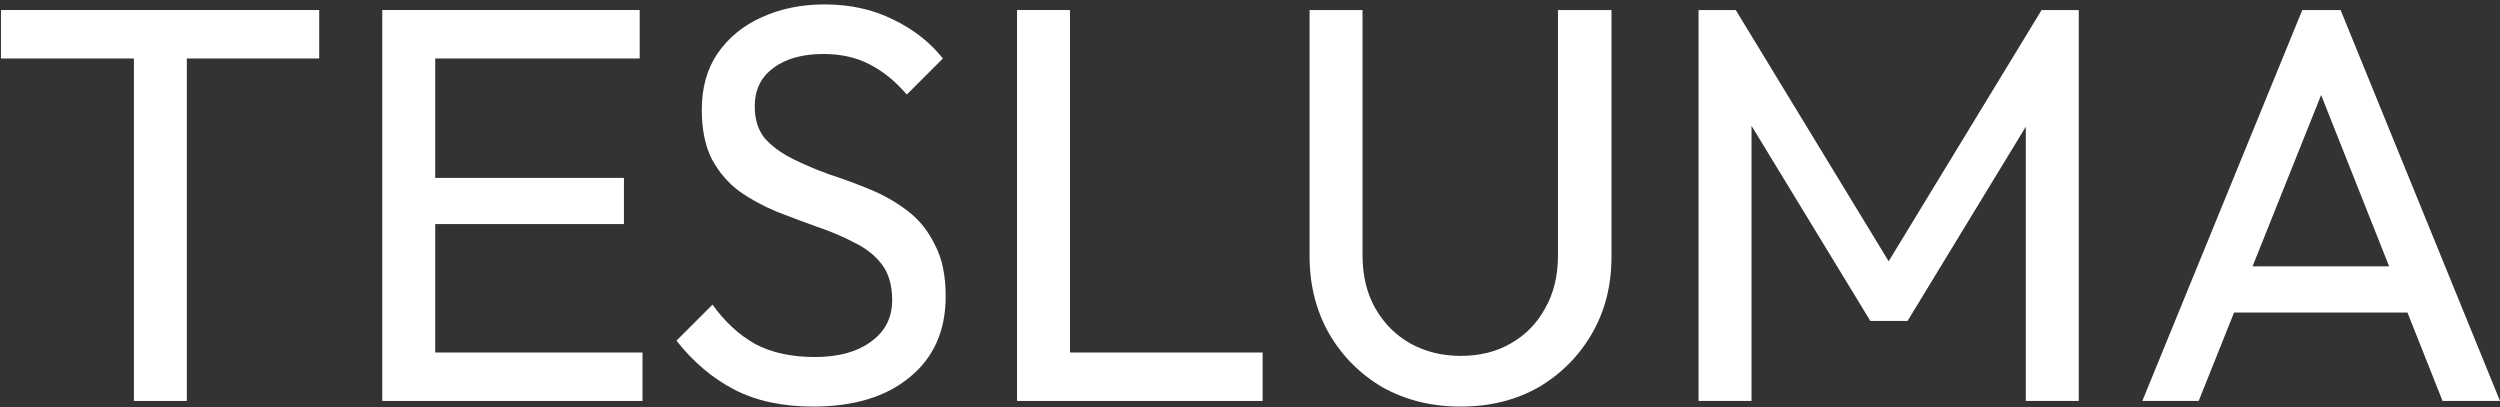
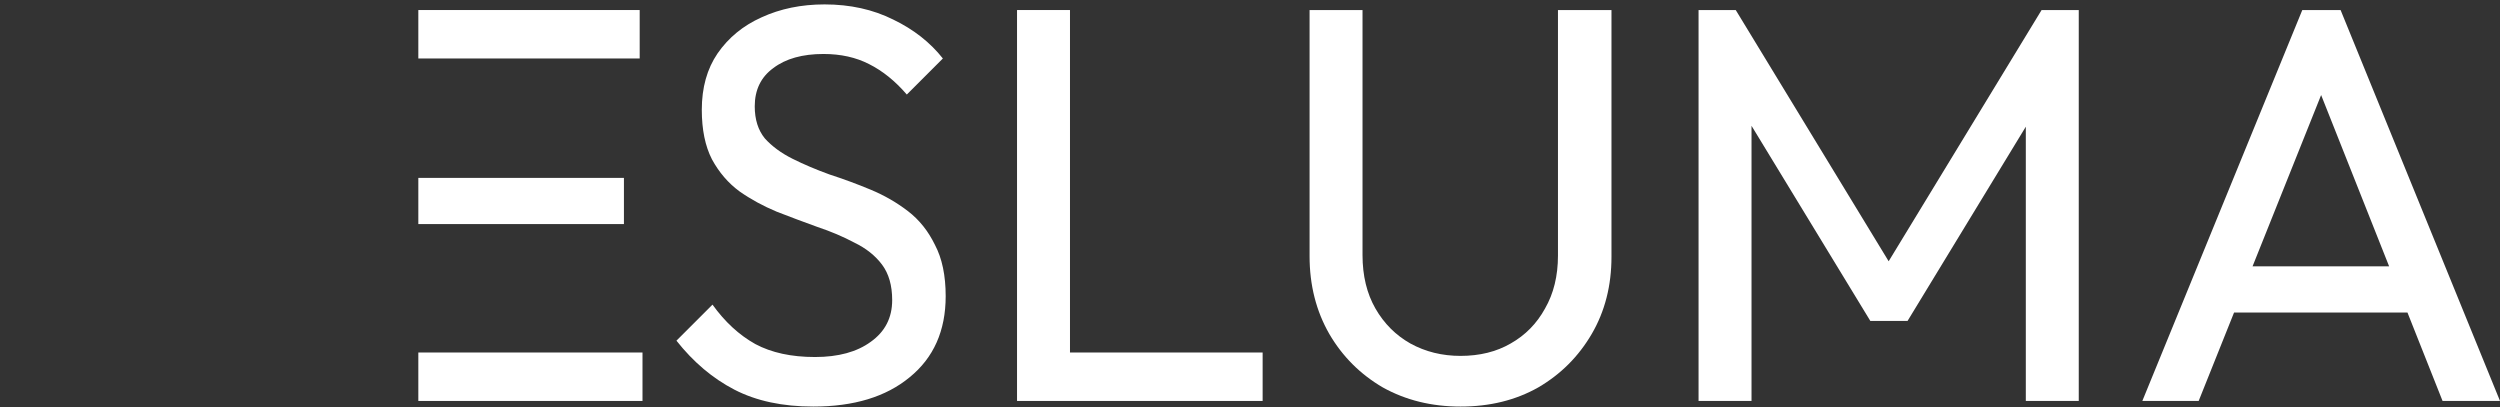
<svg xmlns="http://www.w3.org/2000/svg" width="135" height="22" viewBox="0 0 135 22" fill="none">
  <rect x="0" y="0" width="135" height="22" fill="#333333" stroke="none" />
-   <path d="M7.23 21.651V1.151H10.089V21.651H7.23ZM0.052 3.158V0.542H17.237V3.158H0.052Z" fill="white" />
-   <path d="M20.643 21.651V0.542H23.502V21.651H20.643ZM22.59 21.651V19.035H34.695V21.651H22.59ZM22.59 12.1V9.606H33.692V12.1H22.59ZM22.59 3.158V0.542H34.543V3.158H22.59Z" fill="white" />
+   <path d="M20.643 21.651V0.542V21.651H20.643ZM22.59 21.651V19.035H34.695V21.651H22.59ZM22.59 12.1V9.606H33.692V12.1H22.59ZM22.59 3.158V0.542H34.543V3.158H22.59Z" fill="white" />
  <path d="M43.919 21.955C42.257 21.955 40.837 21.651 39.661 21.043C38.485 20.434 37.441 19.552 36.528 18.396L38.475 16.45C39.144 17.383 39.915 18.092 40.787 18.579C41.658 19.045 42.733 19.279 44.011 19.279C45.268 19.279 46.272 19.005 47.022 18.457C47.792 17.91 48.178 17.16 48.178 16.206C48.178 15.416 47.995 14.777 47.63 14.29C47.265 13.804 46.768 13.408 46.14 13.104C45.532 12.78 44.862 12.496 44.132 12.252C43.402 11.989 42.672 11.715 41.942 11.431C41.212 11.127 40.543 10.762 39.935 10.336C39.327 9.89 38.83 9.312 38.445 8.603C38.08 7.893 37.897 7.001 37.897 5.926C37.897 4.73 38.181 3.716 38.749 2.884C39.337 2.033 40.128 1.384 41.121 0.938C42.135 0.471 43.271 0.238 44.528 0.238C45.907 0.238 47.144 0.512 48.239 1.059C49.334 1.587 50.226 2.286 50.915 3.158L48.968 5.105C48.34 4.375 47.661 3.827 46.931 3.462C46.221 3.097 45.4 2.915 44.467 2.915C43.331 2.915 42.429 3.168 41.76 3.675C41.091 4.162 40.756 4.851 40.756 5.743C40.756 6.453 40.939 7.031 41.304 7.477C41.689 7.903 42.186 8.268 42.794 8.572C43.402 8.876 44.072 9.16 44.801 9.424C45.552 9.667 46.292 9.941 47.022 10.245C47.752 10.549 48.421 10.934 49.029 11.401C49.638 11.867 50.124 12.476 50.489 13.226C50.874 13.956 51.067 14.878 51.067 15.994C51.067 17.859 50.418 19.319 49.12 20.373C47.843 21.428 46.109 21.955 43.919 21.955Z" fill="white" />
  <path d="M54.92 21.651V0.542H57.779V21.651H54.92ZM56.867 21.651V19.035H68.182V21.651H56.867Z" fill="white" />
  <path d="M78.868 21.955C77.307 21.955 75.908 21.61 74.671 20.921C73.454 20.211 72.491 19.248 71.781 18.031C71.072 16.794 70.717 15.395 70.717 13.834V0.542H73.576V13.773C73.576 14.888 73.809 15.852 74.275 16.663C74.742 17.474 75.37 18.102 76.161 18.549C76.972 18.995 77.875 19.218 78.868 19.218C79.902 19.218 80.805 18.995 81.575 18.549C82.366 18.102 82.984 17.474 83.43 16.663C83.897 15.852 84.13 14.899 84.13 13.804V0.542H87.02V13.864C87.02 15.426 86.665 16.815 85.955 18.031C85.245 19.248 84.282 20.211 83.066 20.921C81.849 21.61 80.45 21.955 78.868 21.955Z" fill="white" />
  <path d="M91.722 21.651V0.542H93.73L102.672 15.233H101.303L110.246 0.542H112.253V21.651H109.394V5.561L110.063 5.743L103.007 17.332H100.999L93.943 5.743L94.582 5.561V21.651H91.722Z" fill="white" />
  <path d="M115.686 21.651L124.324 0.542H126.392L135 21.651H131.898L124.811 3.797H125.875L118.728 21.651H115.686ZM119.792 16.876V14.382H130.894V16.876H119.792Z" fill="white" />
</svg>